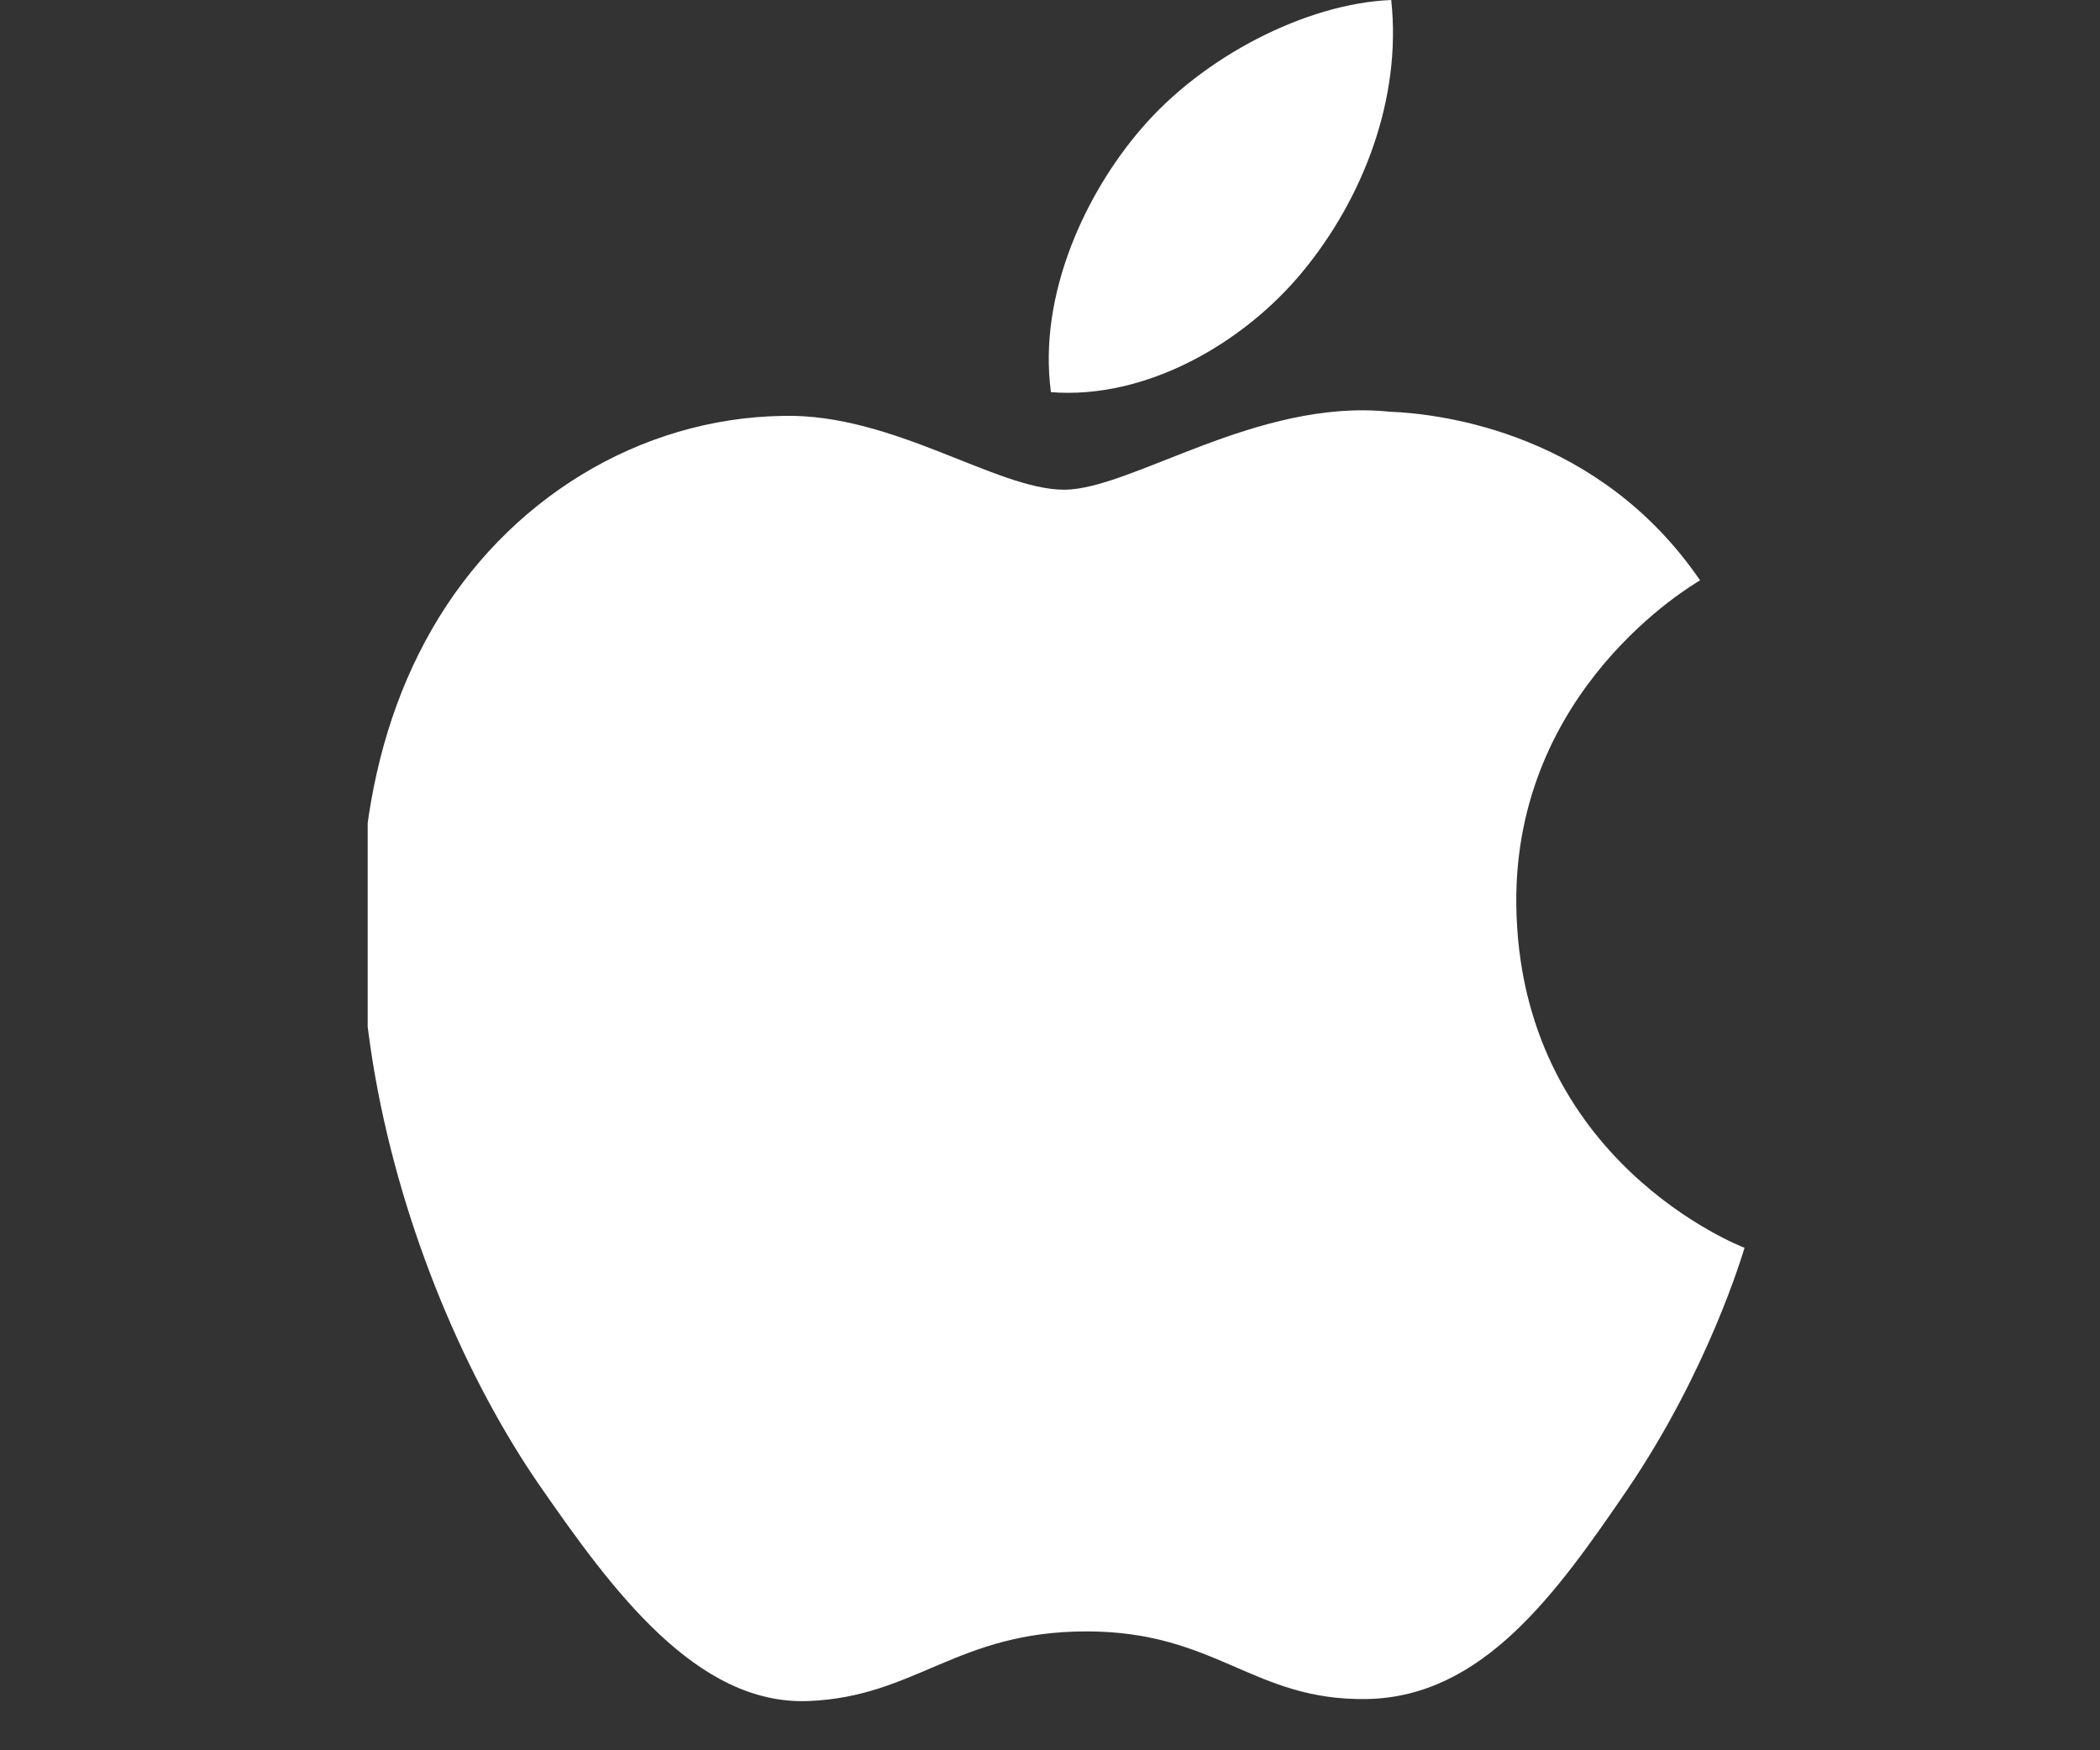
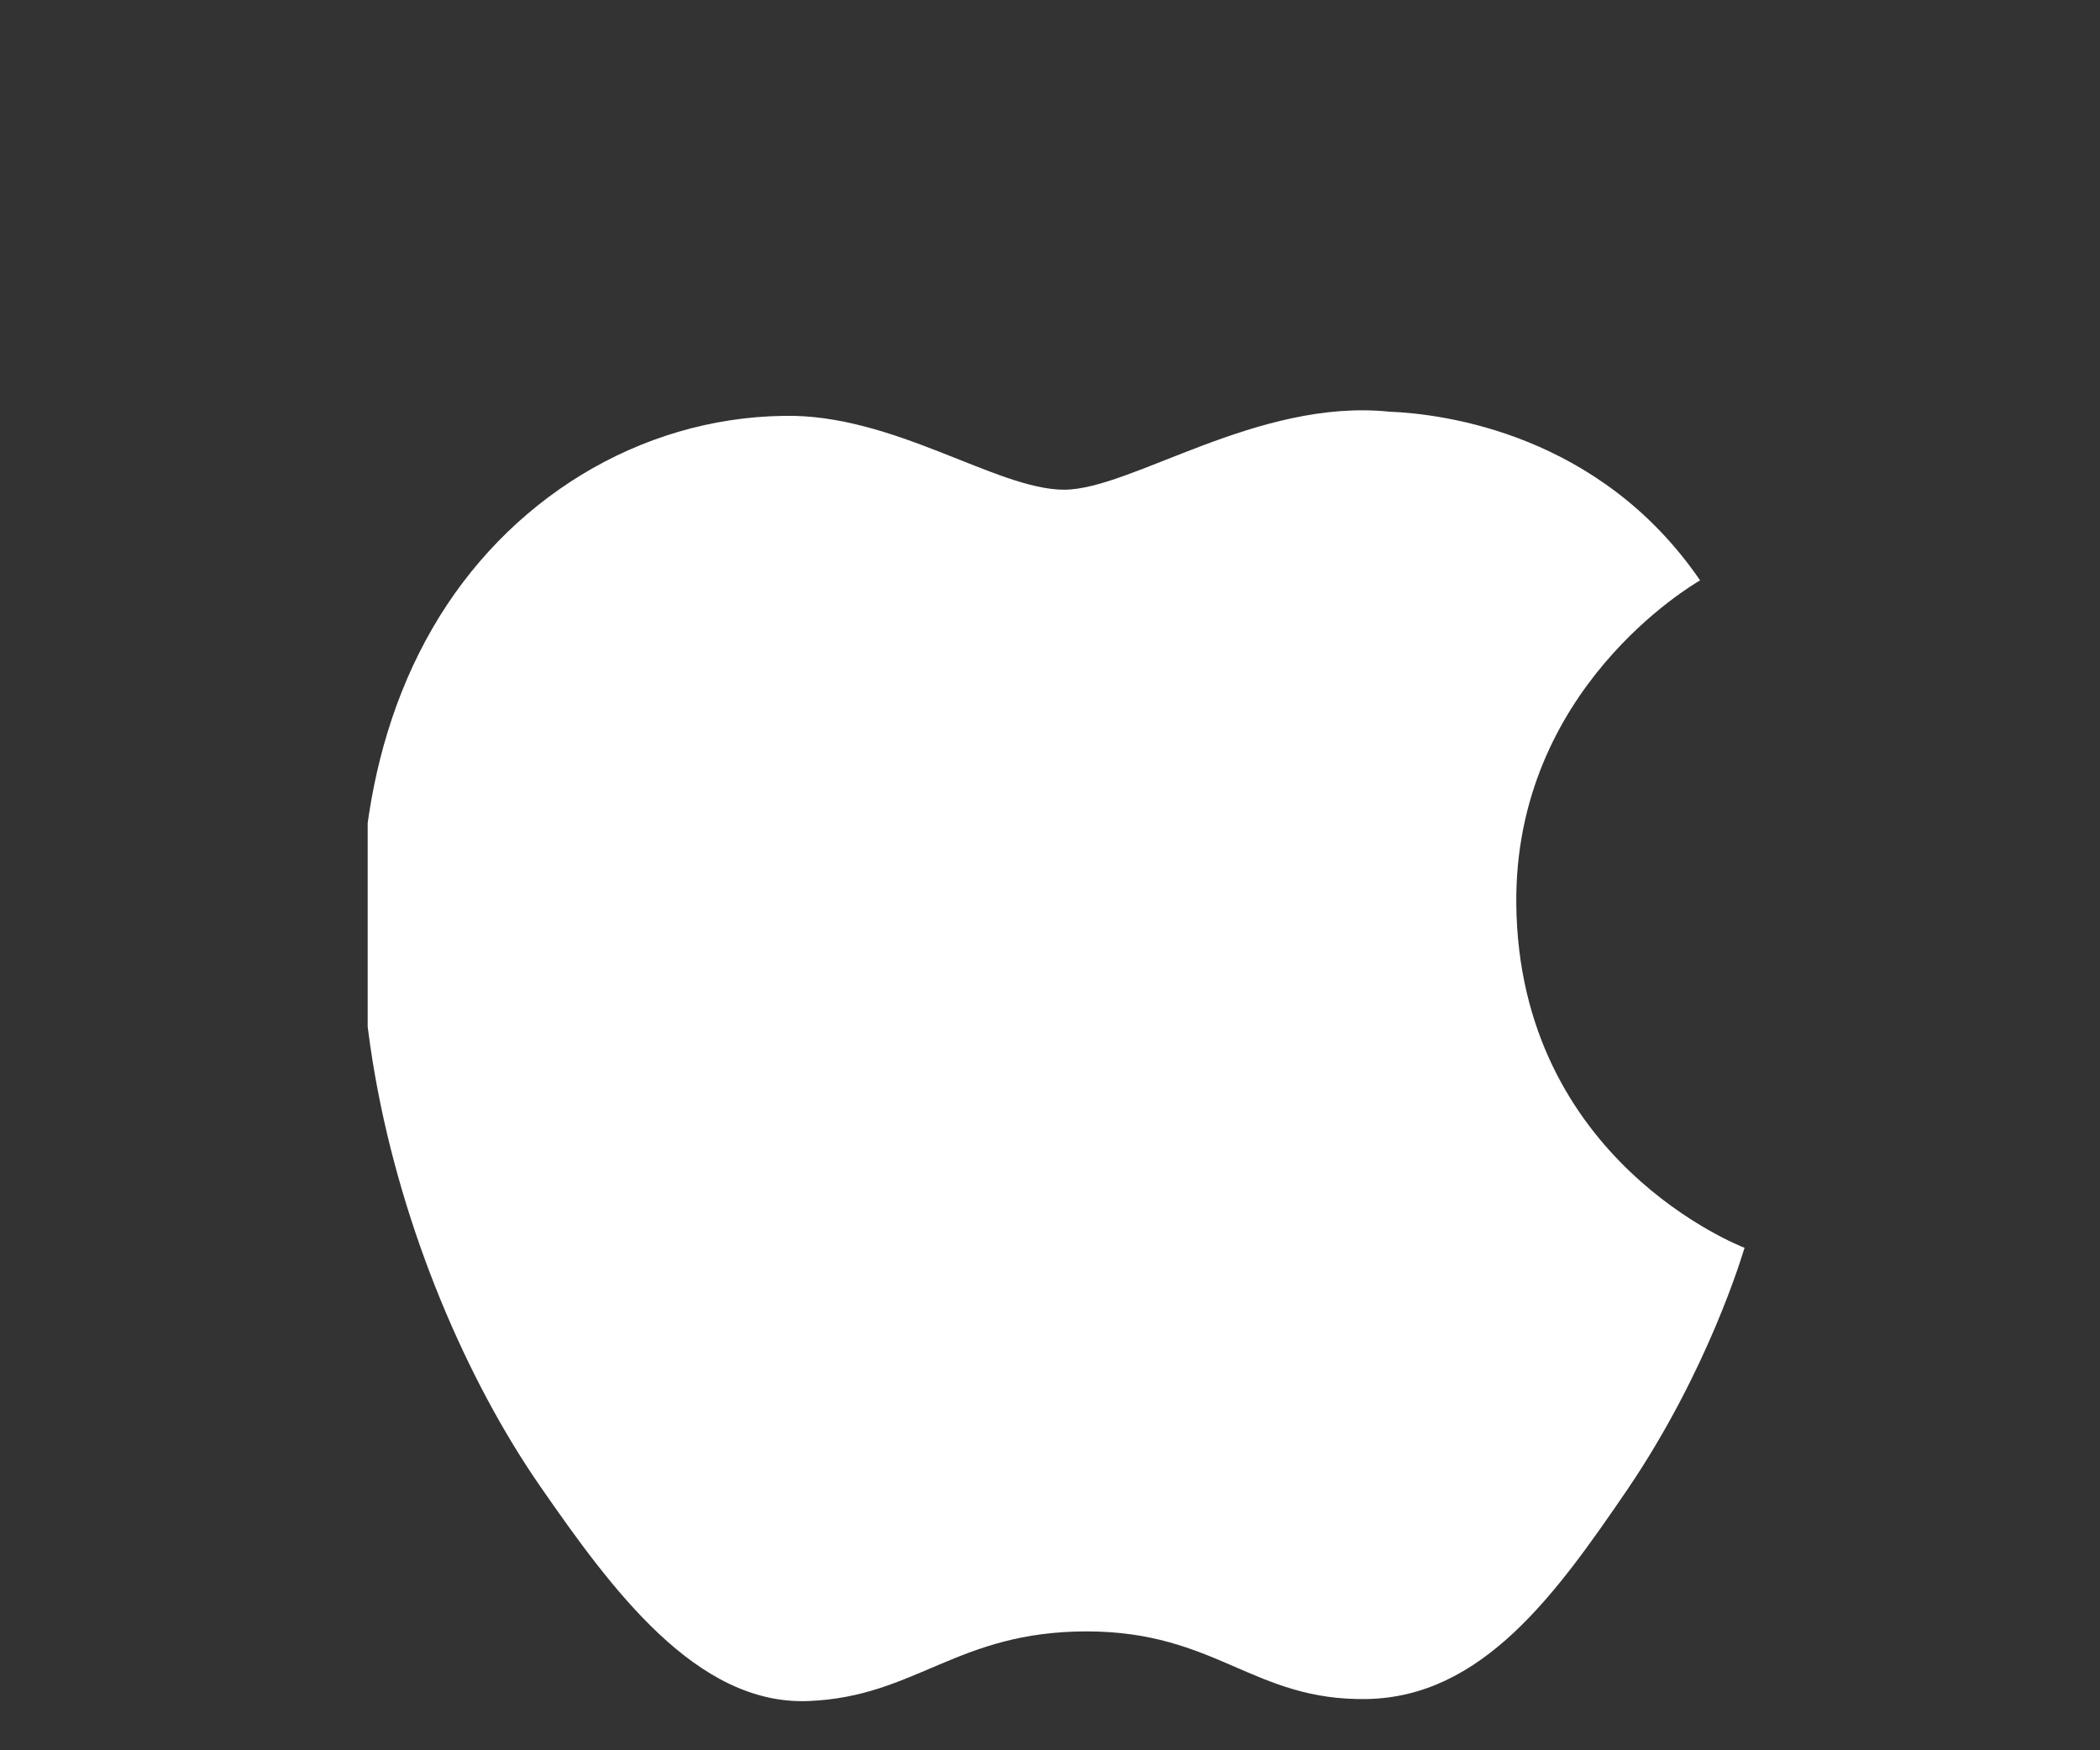
<svg xmlns="http://www.w3.org/2000/svg" width="60" zoomAndPan="magnify" viewBox="0 0 45 37.5" height="50" preserveAspectRatio="xMidYMid meet" version="1.0">
  <rect x="0" y="0" width="45" height="37.5" fill="#333333" stroke="none" />
  <defs>
    <clipPath id="ab2557a77c">
      <path d="M 7.879 8 L 37.484 8 L 37.484 36.453 L 7.879 36.453 Z M 7.879 8 " clip-rule="nonzero" />
    </clipPath>
    <clipPath id="7e94a18c23">
-       <path d="M 22 0 L 37.484 0 L 37.484 36.453 L 22 36.453 Z M 22 0 " clip-rule="nonzero" />
-     </clipPath>
+       </clipPath>
  </defs>
  <g clip-path="url(#ab2557a77c)">
    <path fill="#ffffff" d="M 32.492 19.367 C 32.449 14.758 36.258 12.539 36.43 12.434 C 34.285 9.301 30.957 8.867 29.77 8.82 C 26.938 8.531 24.242 10.492 22.801 10.492 C 21.359 10.492 19.141 8.859 16.793 8.91 C 13.699 8.953 10.852 10.707 9.258 13.477 C 6.051 19.043 8.438 27.309 11.57 31.836 C 13.102 34.047 14.922 36.539 17.32 36.445 C 19.629 36.355 20.5 34.953 23.285 34.953 C 26.07 34.953 26.855 36.445 29.293 36.402 C 31.773 36.355 33.348 34.145 34.867 31.922 C 36.613 29.352 37.34 26.867 37.383 26.734 C 37.324 26.711 32.547 24.879 32.492 19.367 Z M 32.492 19.367 " fill-opacity="1" fill-rule="nonzero" />
  </g>
  <g clip-path="url(#7e94a18c23)">
-     <path fill="#ffffff" d="M 27.914 5.82 C 29.188 4.277 30.043 2.137 29.812 0 C 27.98 0.074 25.762 1.223 24.449 2.766 C 23.273 4.129 22.238 6.309 22.52 8.402 C 24.555 8.562 26.645 7.359 27.914 5.82 Z M 48.555 23.902 L 46.449 30.301 L 43.738 30.301 L 50.637 9.969 L 53.801 9.969 L 60.727 30.301 L 57.926 30.301 L 55.754 23.902 Z M 55.215 21.848 L 53.23 15.996 C 52.777 14.668 52.477 13.465 52.176 12.285 L 52.117 12.285 C 51.816 13.488 51.484 14.727 51.094 15.965 L 49.109 21.844 Z M 62.781 20.465 C 62.781 18.594 62.727 17.082 62.66 15.699 L 65.039 15.699 L 65.164 18.203 L 65.219 18.203 C 66.305 16.422 68.02 15.367 70.402 15.367 C 73.93 15.367 76.578 18.352 76.578 22.789 C 76.578 28.039 73.383 30.629 69.949 30.629 C 68.02 30.629 66.336 29.785 65.461 28.34 L 65.402 28.34 L 65.402 36.27 L 62.781 36.27 Z M 65.398 24.355 C 65.398 24.75 65.457 25.105 65.523 25.441 C 66.004 27.277 67.602 28.551 69.5 28.551 C 72.305 28.551 73.934 26.258 73.934 22.91 C 73.934 19.98 72.395 17.484 69.594 17.484 C 67.789 17.484 66.102 18.781 65.582 20.773 C 65.492 21.102 65.402 21.496 65.402 21.859 Z M 79.316 20.465 C 79.316 18.594 79.262 17.082 79.195 15.699 L 81.574 15.699 L 81.699 18.203 L 81.754 18.203 C 82.84 16.422 84.559 15.367 86.938 15.367 C 90.465 15.367 93.113 18.352 93.113 22.789 C 93.113 28.039 89.918 30.629 86.484 30.629 C 84.559 30.629 82.871 29.785 81.996 28.34 L 81.938 28.34 L 81.938 36.27 L 79.316 36.27 Z M 81.938 24.355 C 81.938 24.75 81.996 25.105 82.062 25.441 C 82.547 27.277 84.141 28.551 86.043 28.551 C 88.844 28.551 90.473 26.258 90.473 22.91 C 90.473 19.98 88.938 17.484 86.133 17.484 C 84.328 17.484 82.641 18.781 82.125 20.773 C 82.031 21.102 81.945 21.496 81.945 21.859 Z M 95.859 8.883 L 98.512 8.883 L 98.512 30.297 L 95.859 30.297 Z M 103.844 23.48 C 103.898 27.066 106.191 28.551 108.84 28.551 C 110.738 28.551 111.883 28.219 112.875 27.797 L 113.328 29.699 C 112.398 30.121 110.801 30.602 108.48 30.602 C 103.992 30.602 101.309 27.648 101.309 23.242 C 101.309 18.836 103.898 15.367 108.145 15.367 C 112.906 15.367 114.172 19.559 114.172 22.246 C 114.172 22.789 114.113 23.207 114.078 23.48 Z M 111.617 21.582 C 111.648 19.891 110.922 17.266 107.941 17.266 C 105.254 17.266 104.082 19.742 103.871 21.582 Z M 111.617 21.582 " fill-opacity="1" fill-rule="nonzero" />
+     <path fill="#ffffff" d="M 27.914 5.82 C 27.98 0.074 25.762 1.223 24.449 2.766 C 23.273 4.129 22.238 6.309 22.52 8.402 C 24.555 8.562 26.645 7.359 27.914 5.82 Z M 48.555 23.902 L 46.449 30.301 L 43.738 30.301 L 50.637 9.969 L 53.801 9.969 L 60.727 30.301 L 57.926 30.301 L 55.754 23.902 Z M 55.215 21.848 L 53.23 15.996 C 52.777 14.668 52.477 13.465 52.176 12.285 L 52.117 12.285 C 51.816 13.488 51.484 14.727 51.094 15.965 L 49.109 21.844 Z M 62.781 20.465 C 62.781 18.594 62.727 17.082 62.66 15.699 L 65.039 15.699 L 65.164 18.203 L 65.219 18.203 C 66.305 16.422 68.02 15.367 70.402 15.367 C 73.93 15.367 76.578 18.352 76.578 22.789 C 76.578 28.039 73.383 30.629 69.949 30.629 C 68.02 30.629 66.336 29.785 65.461 28.34 L 65.402 28.34 L 65.402 36.27 L 62.781 36.27 Z M 65.398 24.355 C 65.398 24.75 65.457 25.105 65.523 25.441 C 66.004 27.277 67.602 28.551 69.5 28.551 C 72.305 28.551 73.934 26.258 73.934 22.91 C 73.934 19.98 72.395 17.484 69.594 17.484 C 67.789 17.484 66.102 18.781 65.582 20.773 C 65.492 21.102 65.402 21.496 65.402 21.859 Z M 79.316 20.465 C 79.316 18.594 79.262 17.082 79.195 15.699 L 81.574 15.699 L 81.699 18.203 L 81.754 18.203 C 82.84 16.422 84.559 15.367 86.938 15.367 C 90.465 15.367 93.113 18.352 93.113 22.789 C 93.113 28.039 89.918 30.629 86.484 30.629 C 84.559 30.629 82.871 29.785 81.996 28.34 L 81.938 28.34 L 81.938 36.27 L 79.316 36.27 Z M 81.938 24.355 C 81.938 24.75 81.996 25.105 82.062 25.441 C 82.547 27.277 84.141 28.551 86.043 28.551 C 88.844 28.551 90.473 26.258 90.473 22.91 C 90.473 19.98 88.938 17.484 86.133 17.484 C 84.328 17.484 82.641 18.781 82.125 20.773 C 82.031 21.102 81.945 21.496 81.945 21.859 Z M 95.859 8.883 L 98.512 8.883 L 98.512 30.297 L 95.859 30.297 Z M 103.844 23.48 C 103.898 27.066 106.191 28.551 108.84 28.551 C 110.738 28.551 111.883 28.219 112.875 27.797 L 113.328 29.699 C 112.398 30.121 110.801 30.602 108.48 30.602 C 103.992 30.602 101.309 27.648 101.309 23.242 C 101.309 18.836 103.898 15.367 108.145 15.367 C 112.906 15.367 114.172 19.559 114.172 22.246 C 114.172 22.789 114.113 23.207 114.078 23.48 Z M 111.617 21.582 C 111.648 19.891 110.922 17.266 107.941 17.266 C 105.254 17.266 104.082 19.742 103.871 21.582 Z M 111.617 21.582 " fill-opacity="1" fill-rule="nonzero" />
  </g>
</svg>